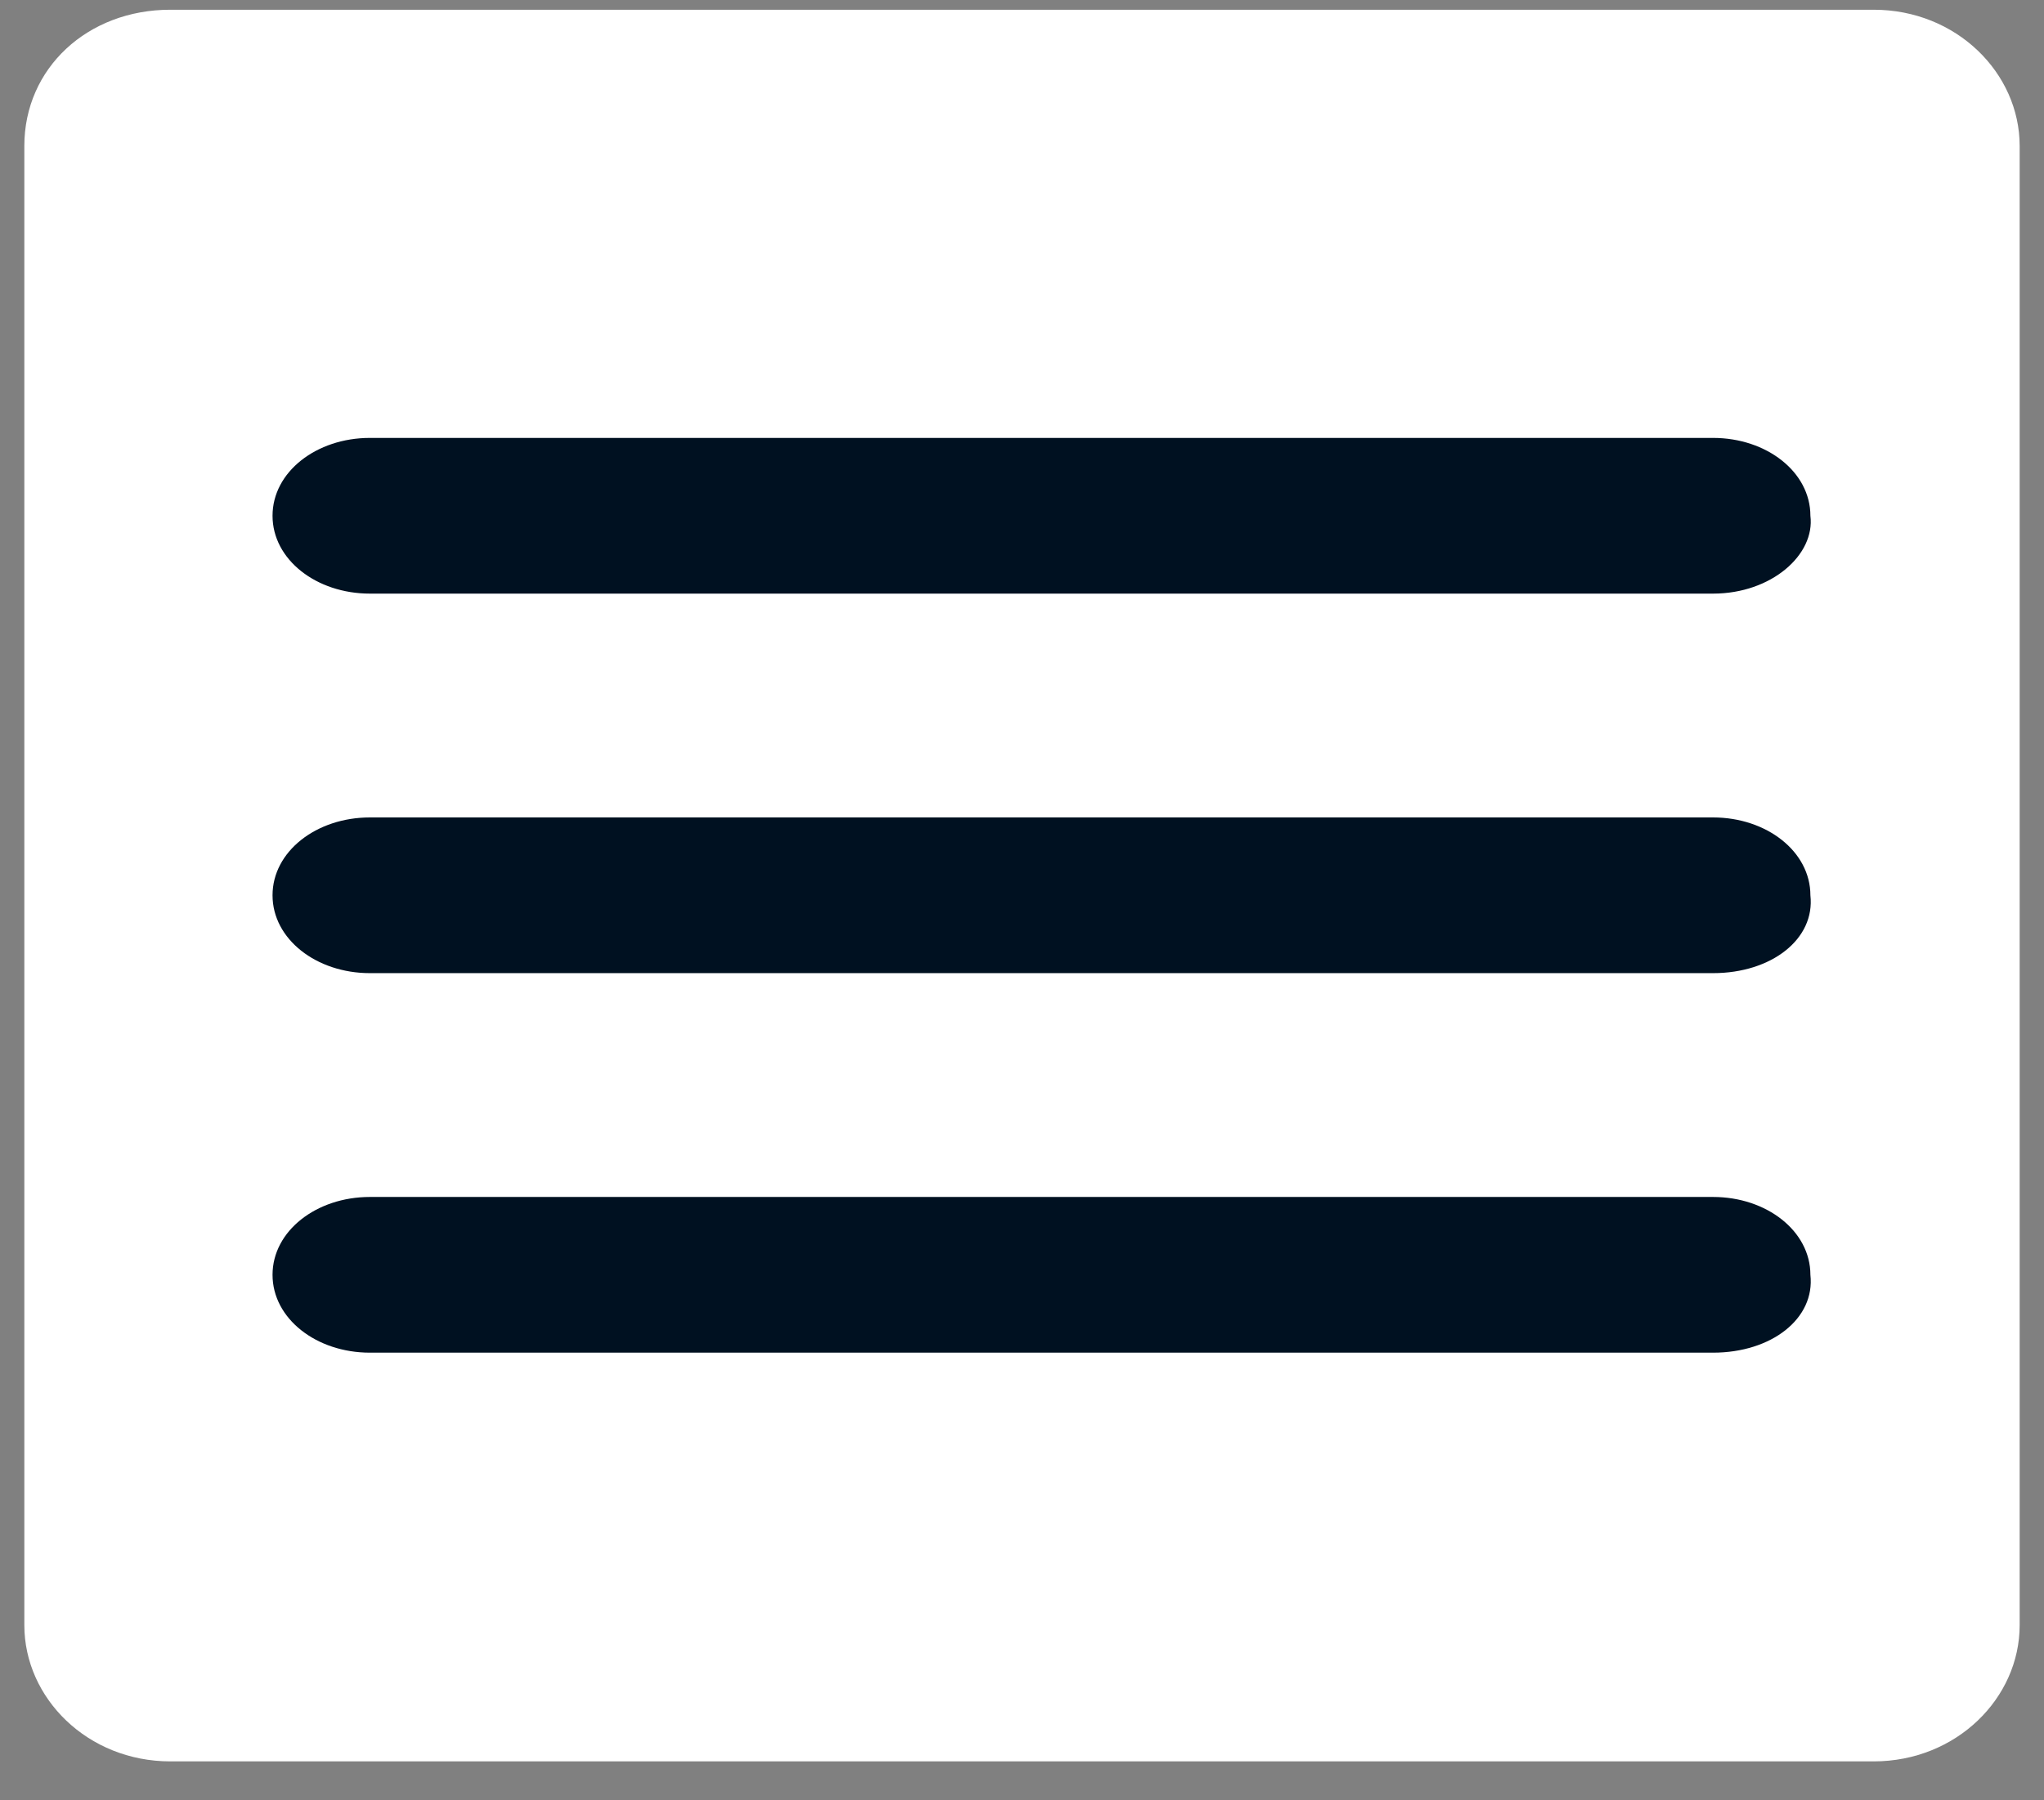
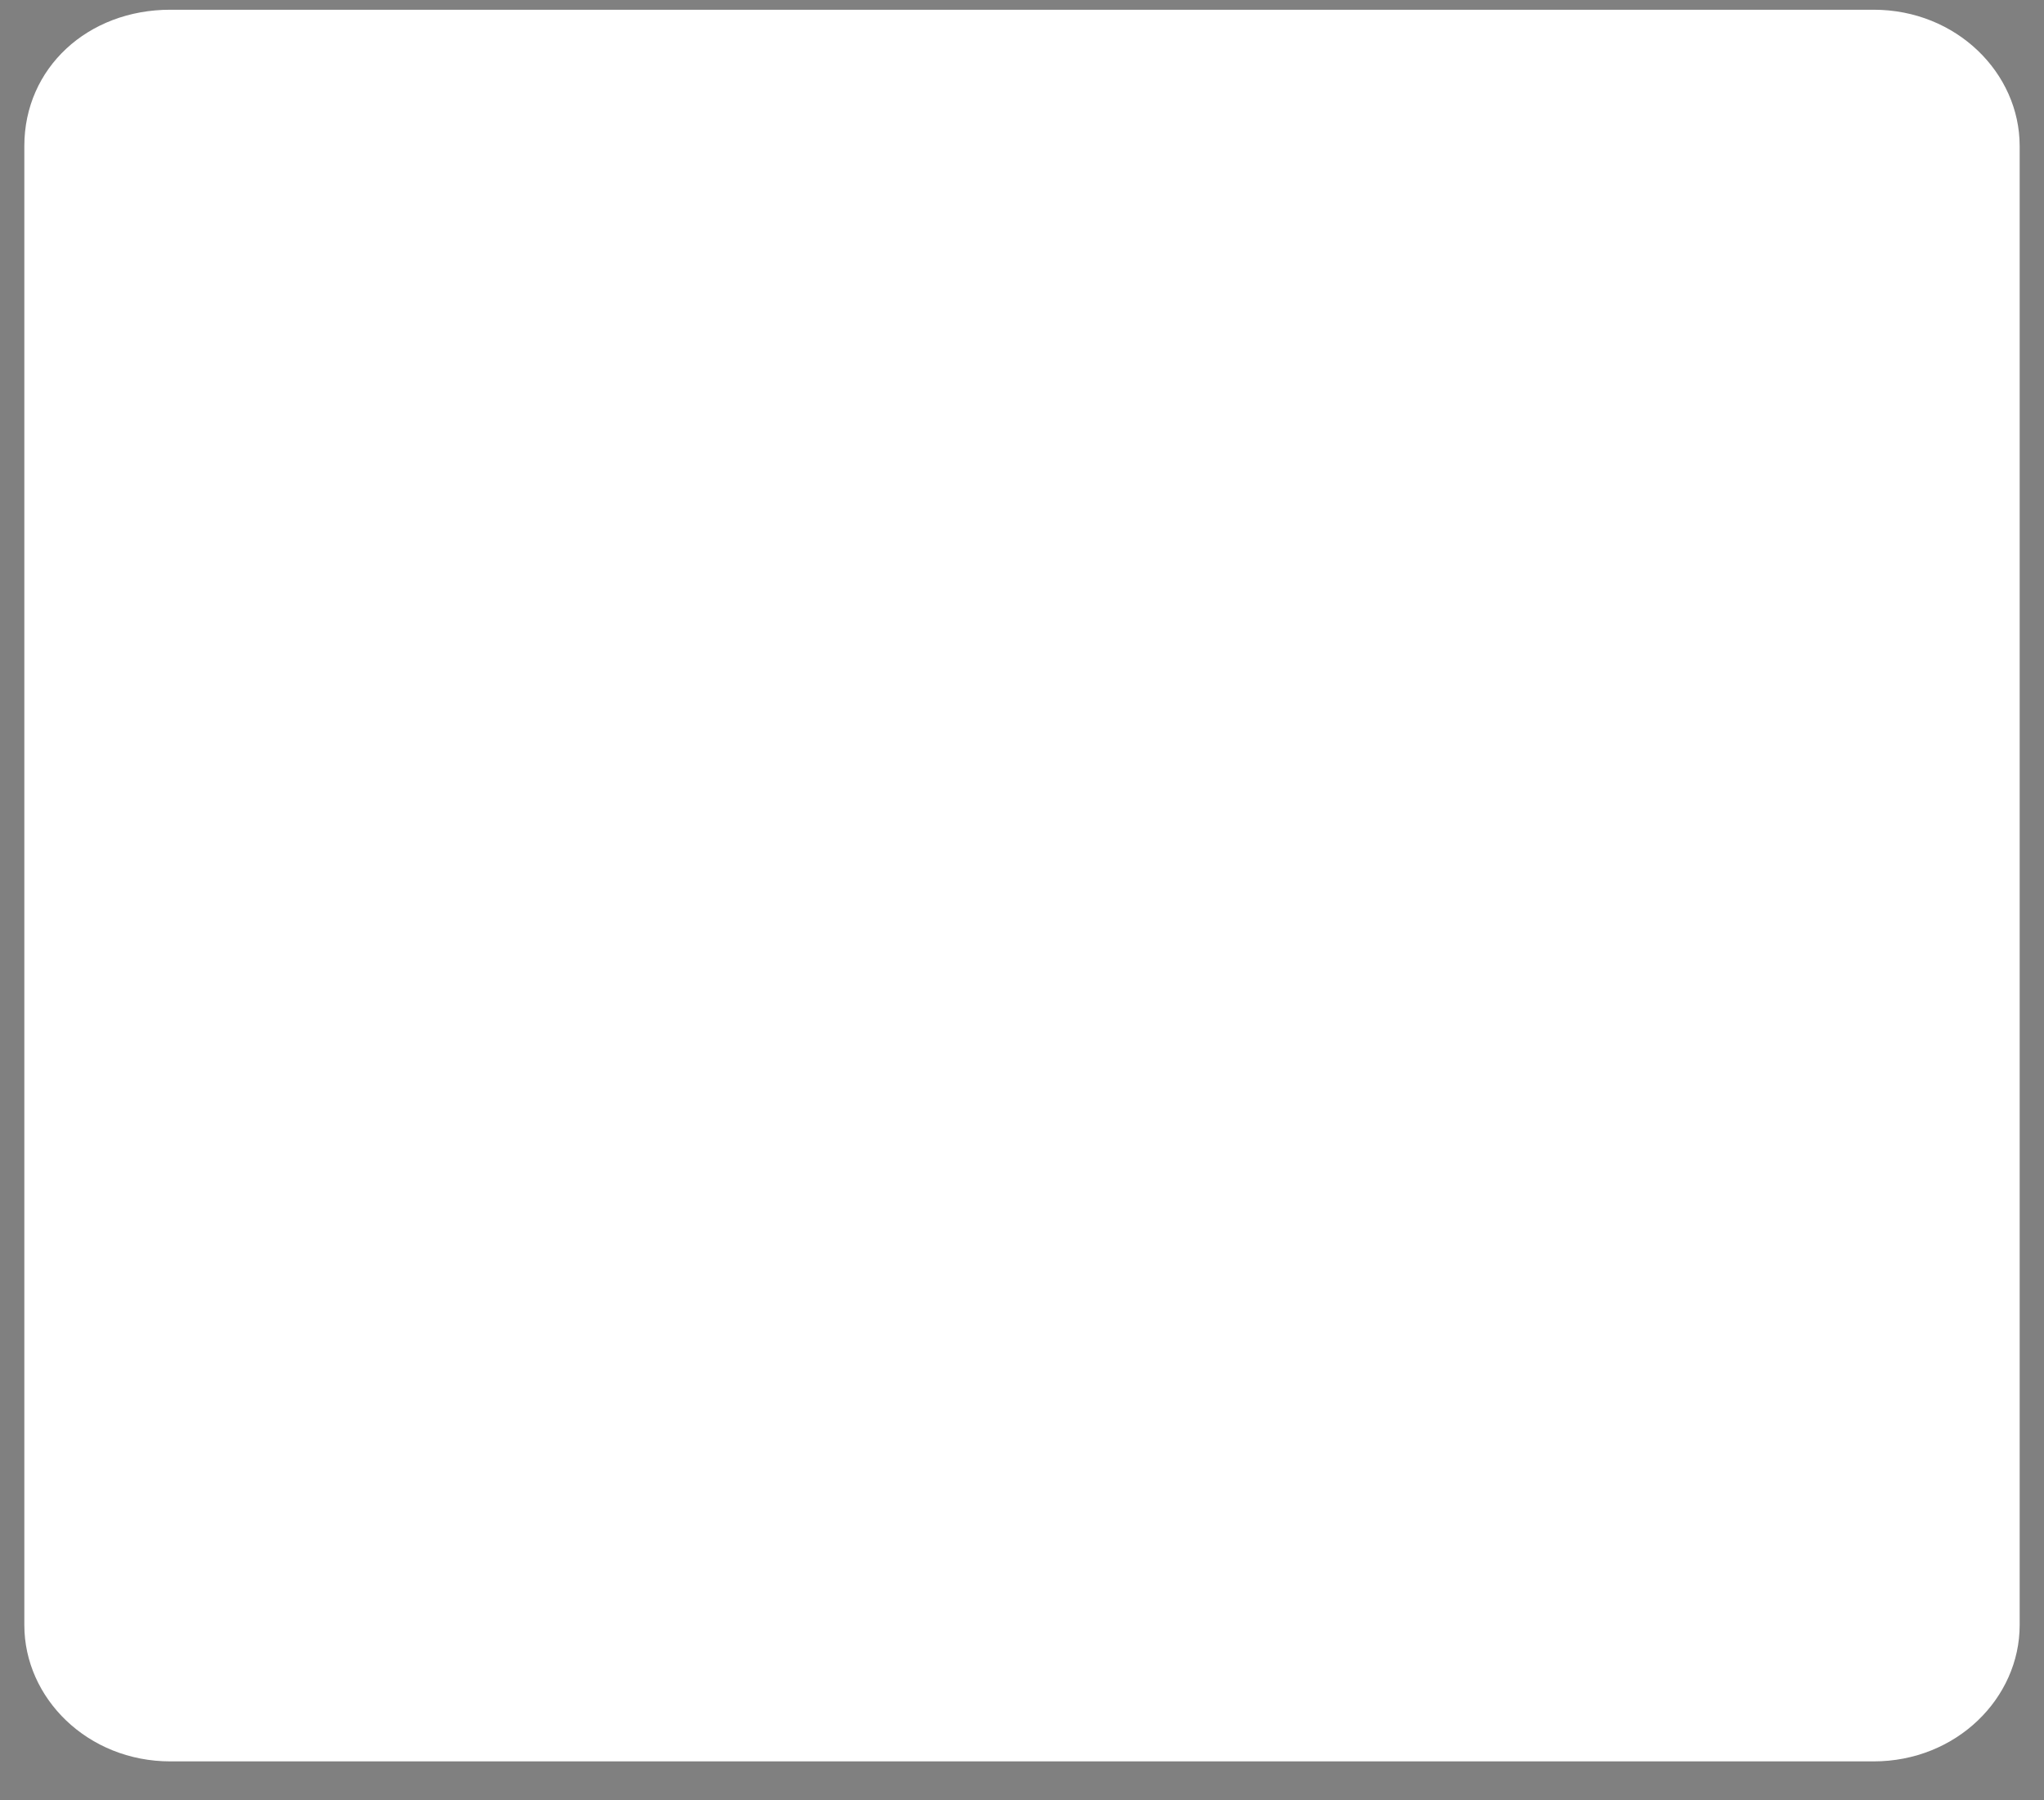
<svg xmlns="http://www.w3.org/2000/svg" version="1.1" id="Capa_1" x="0px" y="0px" viewBox="0 0 42 37" style="enable-background:new 0 0 42 37;" xml:space="preserve">
  <rect x="0" y="0" width="42" height="37" fill="#808080" stroke="none" />
  <style type="text/css">
	.st0{fill:#FFFFFF;}
	.st1{fill:#001121;}
</style>
  <path class="st0" d="M38.5,36.2h-35c-1.7,0-3-1.3-3-2.8V3c0-1.6,1.3-2.8,3-2.8h35c1.7,0,3,1.3,3,2.8v30.4  C41.5,34.9,40.2,36.2,38.5,36.2z" />
-   <path class="st1" d="M35.2,12.2H7.6c-1.1,0-2-0.7-2-1.6c0-0.9,0.9-1.6,2-1.6h27.6c1.1,0,2,0.7,2,1.6C37.3,11.4,36.4,12.2,35.2,12.2z  " />
-   <path class="st1" d="M35.2,20H7.6c-1.1,0-2-0.7-2-1.6c0-0.9,0.9-1.6,2-1.6h27.6c1.1,0,2,0.7,2,1.6C37.3,19.3,36.4,20,35.2,20z" />
-   <path class="st1" d="M35.2,27.8H7.6c-1.1,0-2-0.7-2-1.6c0-0.9,0.9-1.6,2-1.6h27.6c1.1,0,2,0.7,2,1.6C37.3,27.1,36.4,27.8,35.2,27.8z  " />
</svg>